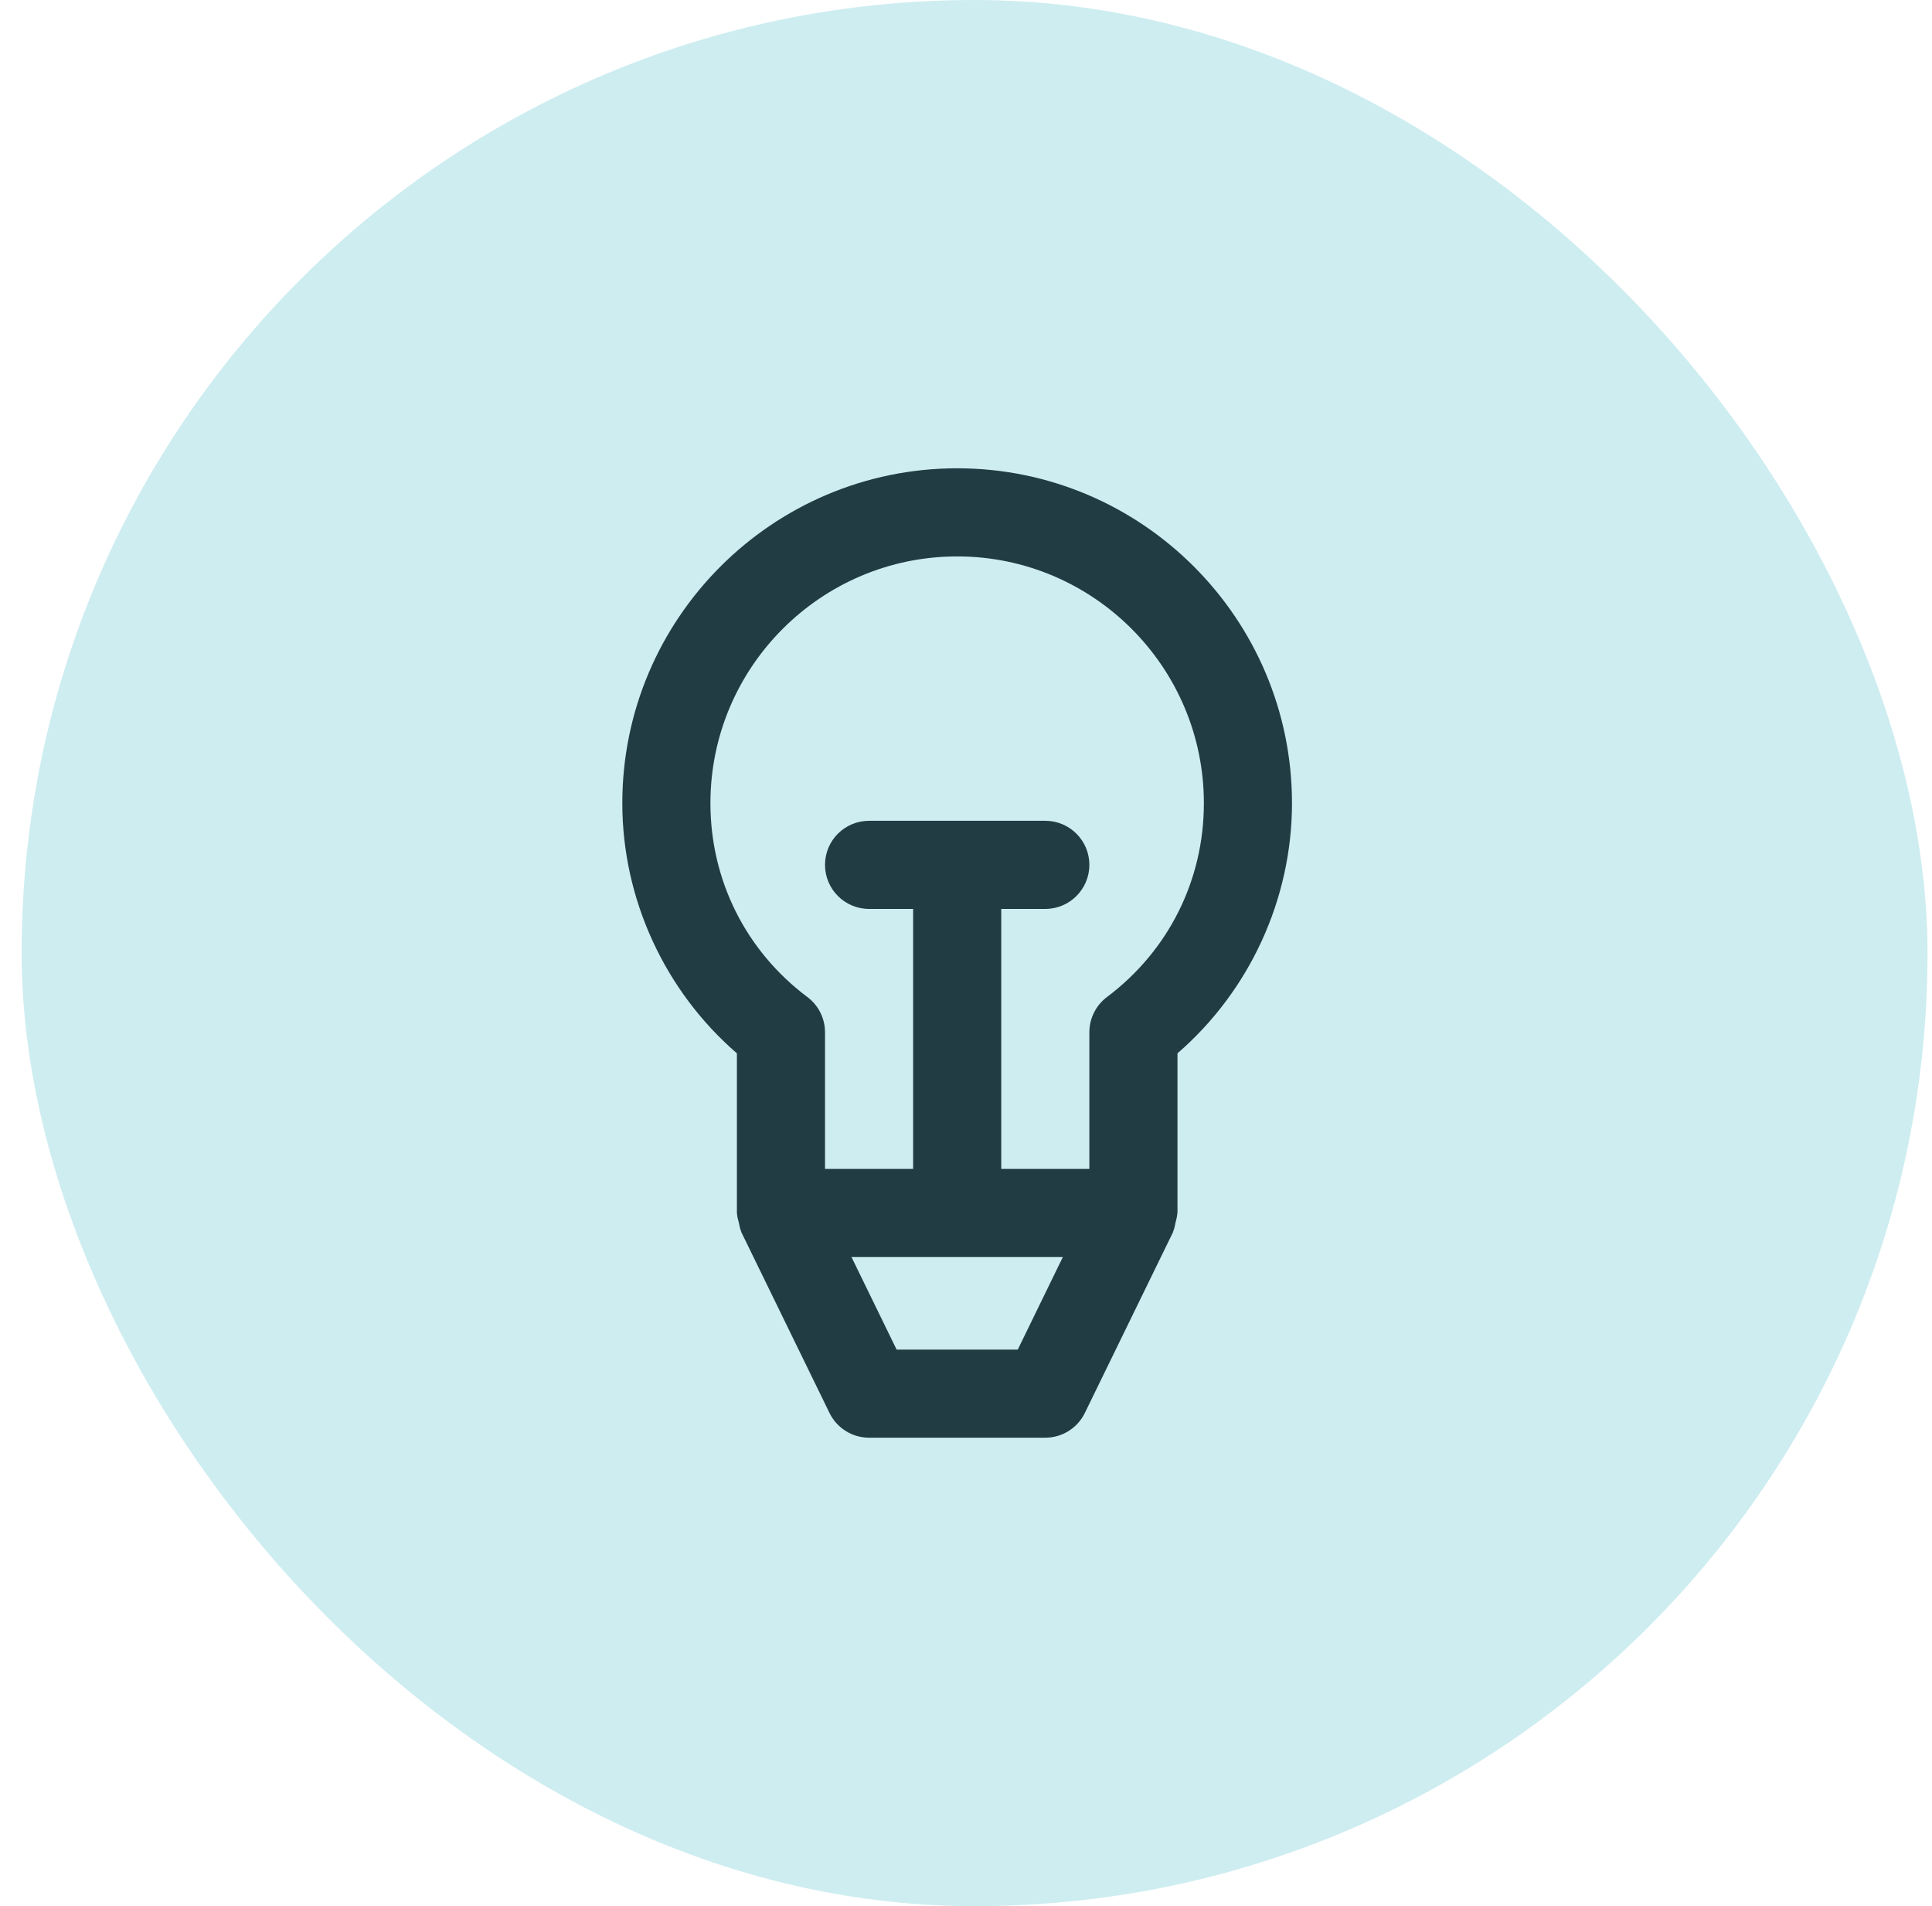
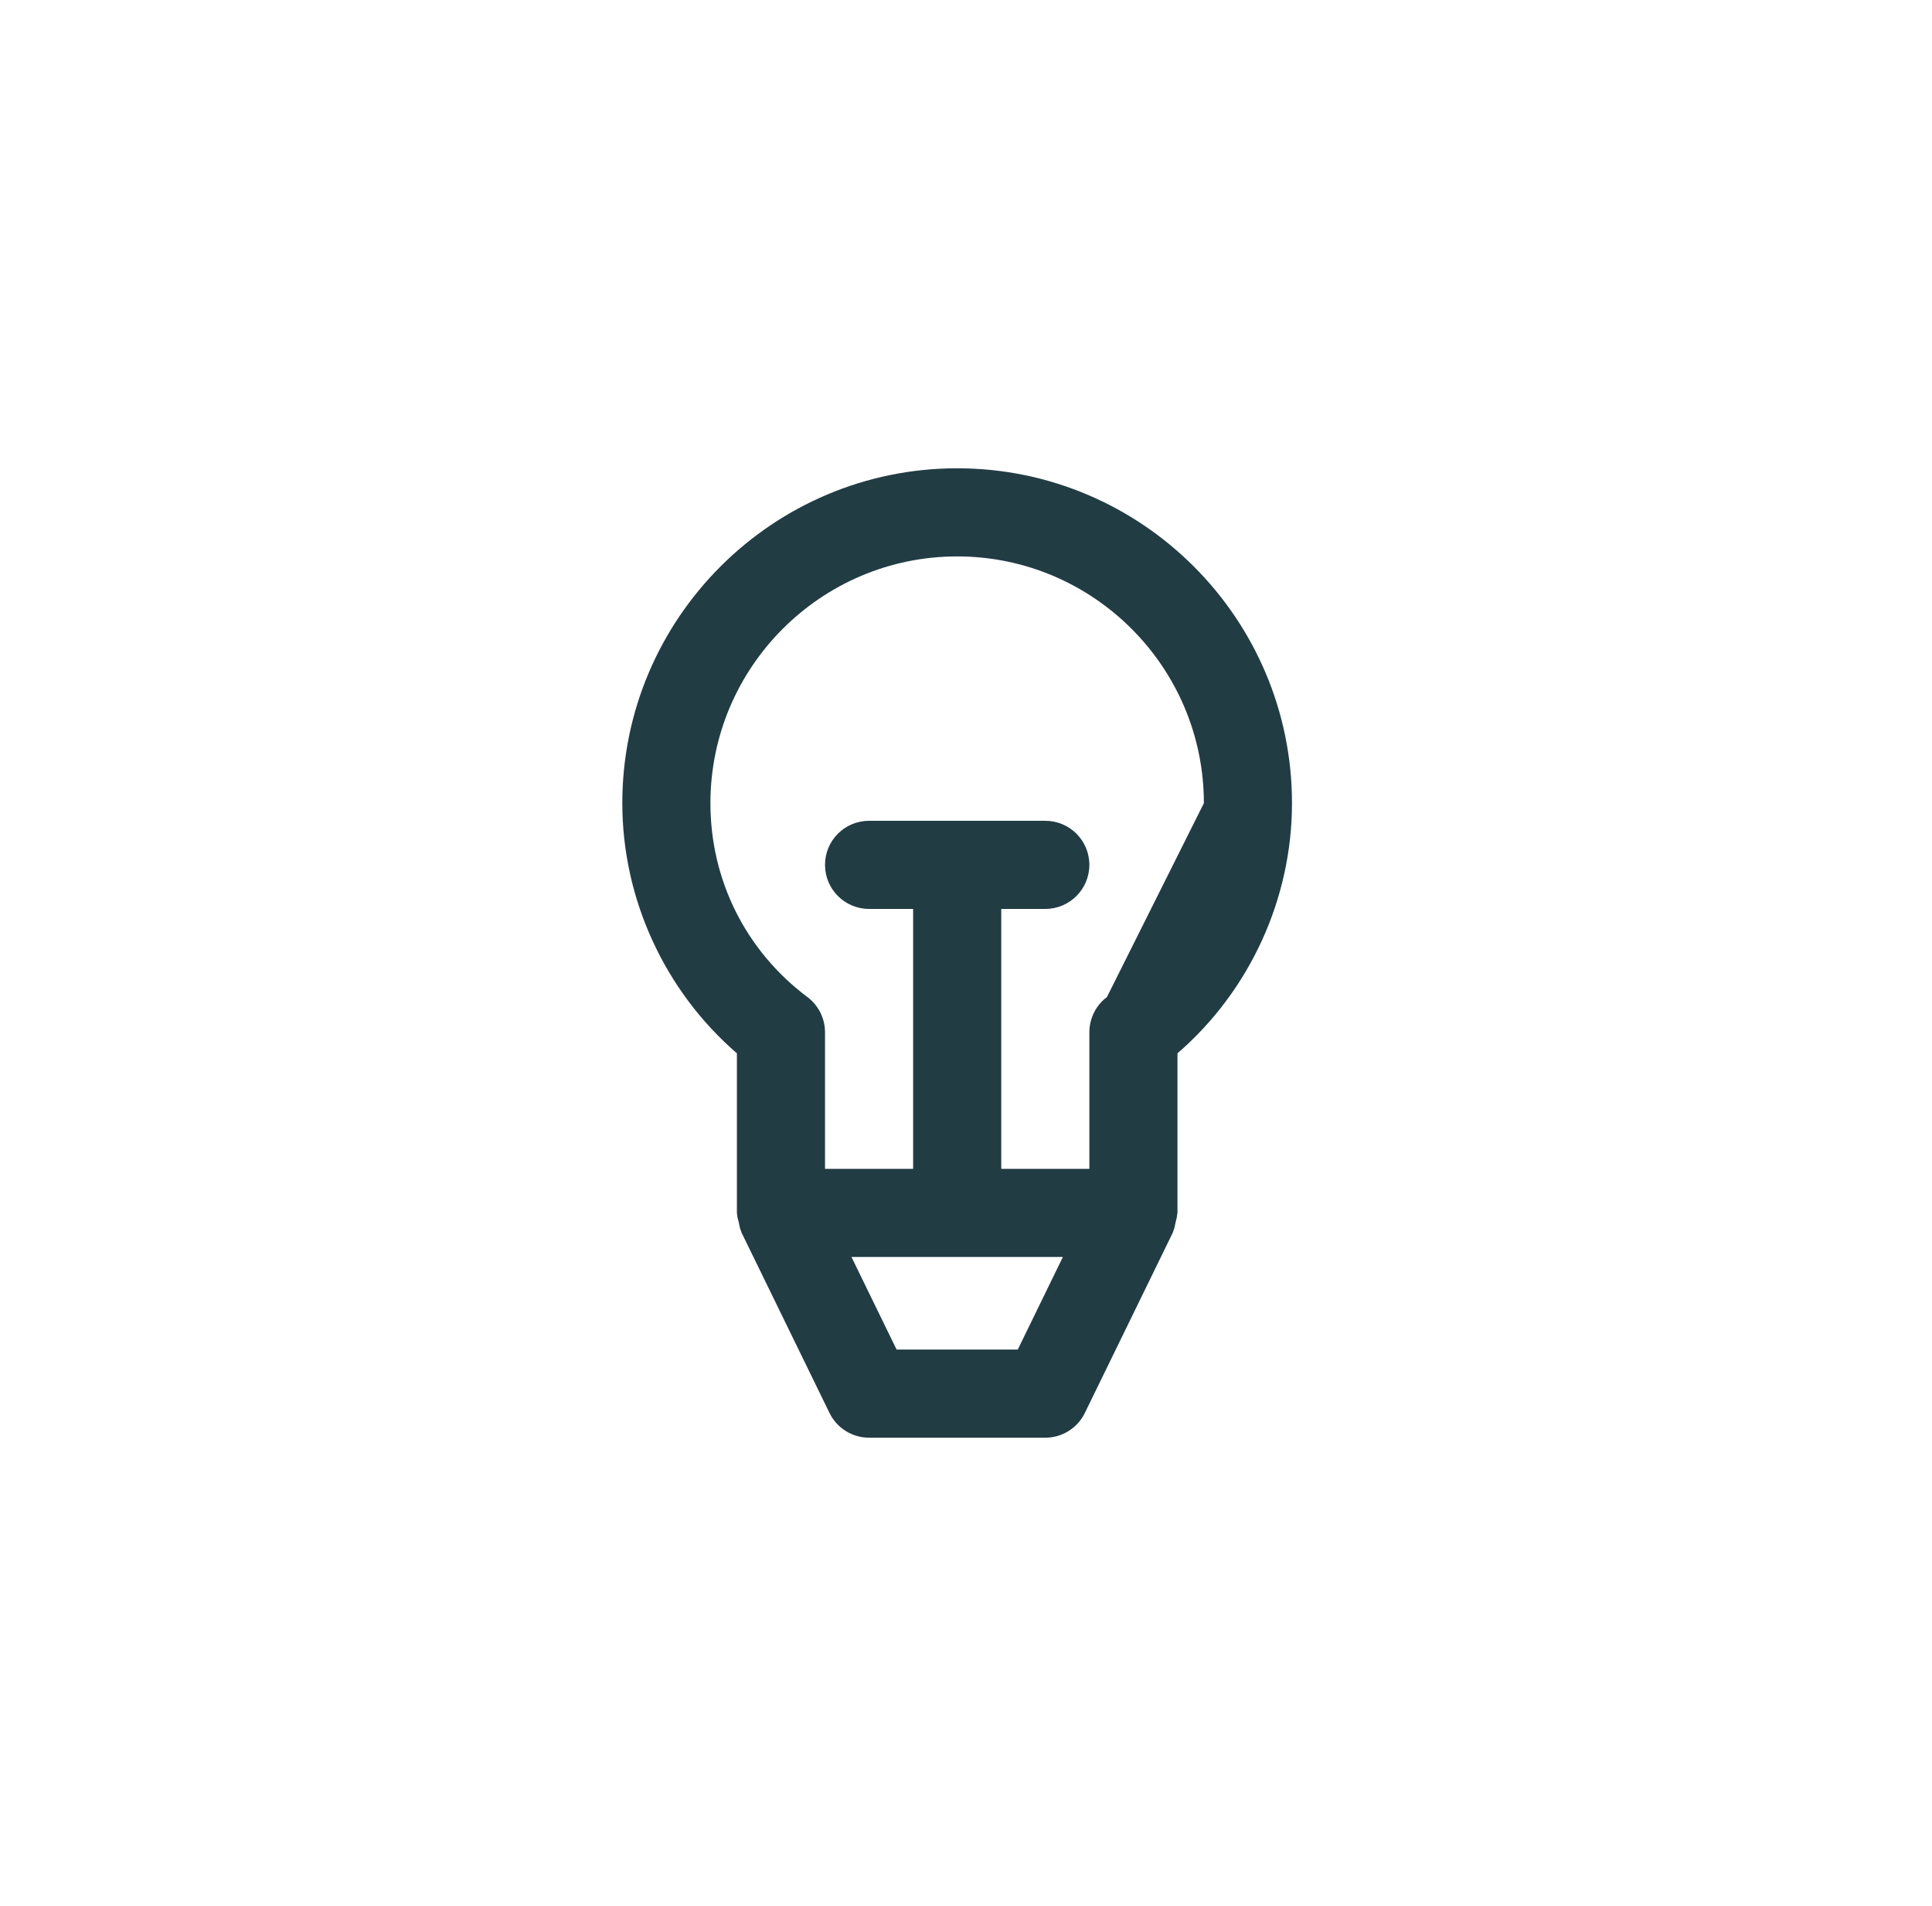
<svg xmlns="http://www.w3.org/2000/svg" width="74" height="73" viewBox="0 0 74 73" fill="none">
-   <rect x="0.828" width="73" height="73" rx="36.5" fill="#CEEDF1" />
-   <path d="M42.398 38.184C41.975 38.502 41.725 39.002 41.725 39.534V44.763H38.35V34.809H40.038C40.969 34.809 41.725 34.053 41.725 33.121C41.725 32.188 40.969 31.434 40.038 31.434H33.288C32.354 31.434 31.6 32.188 31.6 33.121C31.6 34.053 32.354 34.809 33.288 34.809H34.975V44.763H31.6V39.534C31.6 39.002 31.35 38.501 30.925 38.184C28.564 36.413 27.211 33.707 27.211 30.759C27.211 25.548 31.452 21.309 36.663 21.309C41.872 21.309 46.111 25.548 46.111 30.759C46.111 33.707 44.758 36.413 42.398 38.184ZM38.983 51.684H34.342L32.613 48.138H40.711L38.983 51.684ZM36.663 17.934C29.59 17.934 23.836 23.686 23.836 30.759C23.836 34.431 25.463 37.951 28.225 40.339V46.451C28.225 46.466 28.232 46.479 28.232 46.495C28.235 46.608 28.274 46.717 28.301 46.829C28.326 46.937 28.338 47.048 28.384 47.148C28.39 47.161 28.389 47.176 28.396 47.191L31.771 54.11C32.054 54.691 32.641 55.059 33.288 55.059H40.038C40.682 55.059 41.271 54.691 41.553 54.11L44.928 47.191C44.935 47.178 44.933 47.163 44.938 47.149C44.987 47.046 45.001 46.93 45.028 46.813C45.05 46.707 45.088 46.602 45.09 46.496C45.092 46.481 45.1 46.468 45.1 46.451V40.339C47.861 37.951 49.486 34.431 49.486 30.759C49.486 23.686 43.733 17.934 36.663 17.934Z" fill="#223C44" />
+   <path d="M42.398 38.184C41.975 38.502 41.725 39.002 41.725 39.534V44.763H38.35V34.809H40.038C40.969 34.809 41.725 34.053 41.725 33.121C41.725 32.188 40.969 31.434 40.038 31.434H33.288C32.354 31.434 31.6 32.188 31.6 33.121C31.6 34.053 32.354 34.809 33.288 34.809H34.975V44.763H31.6V39.534C31.6 39.002 31.35 38.501 30.925 38.184C28.564 36.413 27.211 33.707 27.211 30.759C27.211 25.548 31.452 21.309 36.663 21.309C41.872 21.309 46.111 25.548 46.111 30.759ZM38.983 51.684H34.342L32.613 48.138H40.711L38.983 51.684ZM36.663 17.934C29.59 17.934 23.836 23.686 23.836 30.759C23.836 34.431 25.463 37.951 28.225 40.339V46.451C28.225 46.466 28.232 46.479 28.232 46.495C28.235 46.608 28.274 46.717 28.301 46.829C28.326 46.937 28.338 47.048 28.384 47.148C28.39 47.161 28.389 47.176 28.396 47.191L31.771 54.11C32.054 54.691 32.641 55.059 33.288 55.059H40.038C40.682 55.059 41.271 54.691 41.553 54.11L44.928 47.191C44.935 47.178 44.933 47.163 44.938 47.149C44.987 47.046 45.001 46.93 45.028 46.813C45.05 46.707 45.088 46.602 45.09 46.496C45.092 46.481 45.1 46.468 45.1 46.451V40.339C47.861 37.951 49.486 34.431 49.486 30.759C49.486 23.686 43.733 17.934 36.663 17.934Z" fill="#223C44" />
</svg>